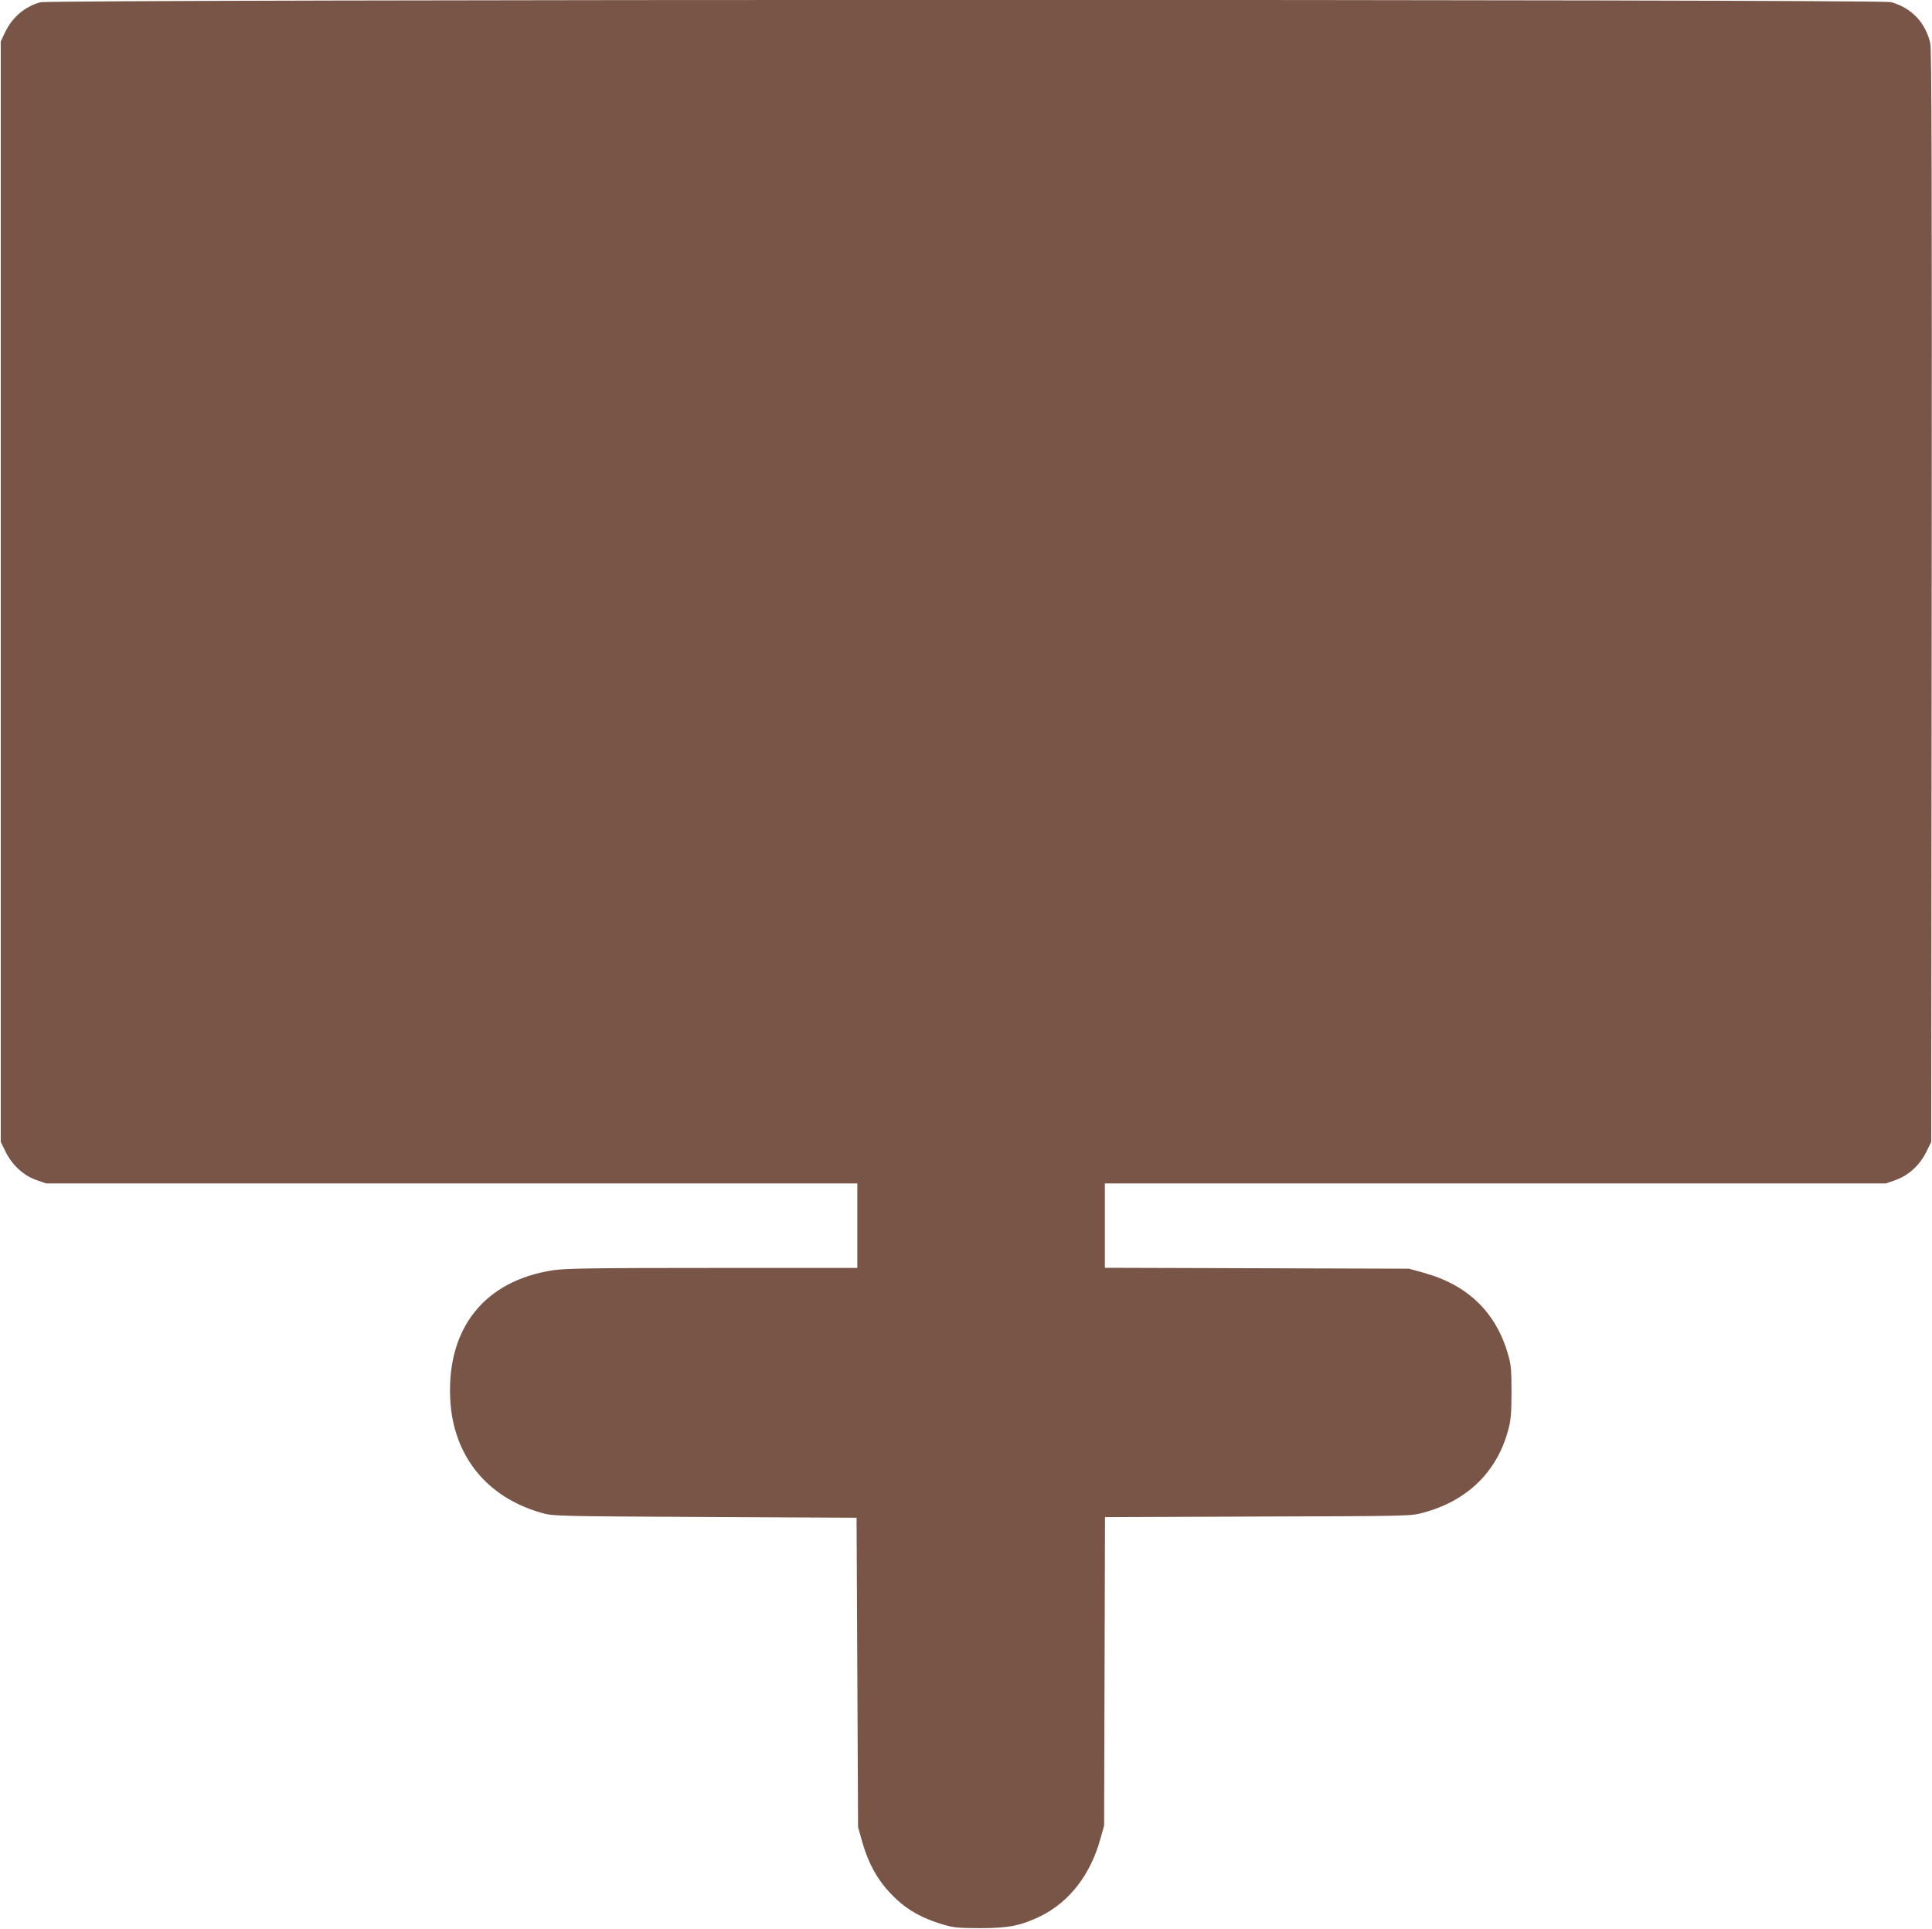
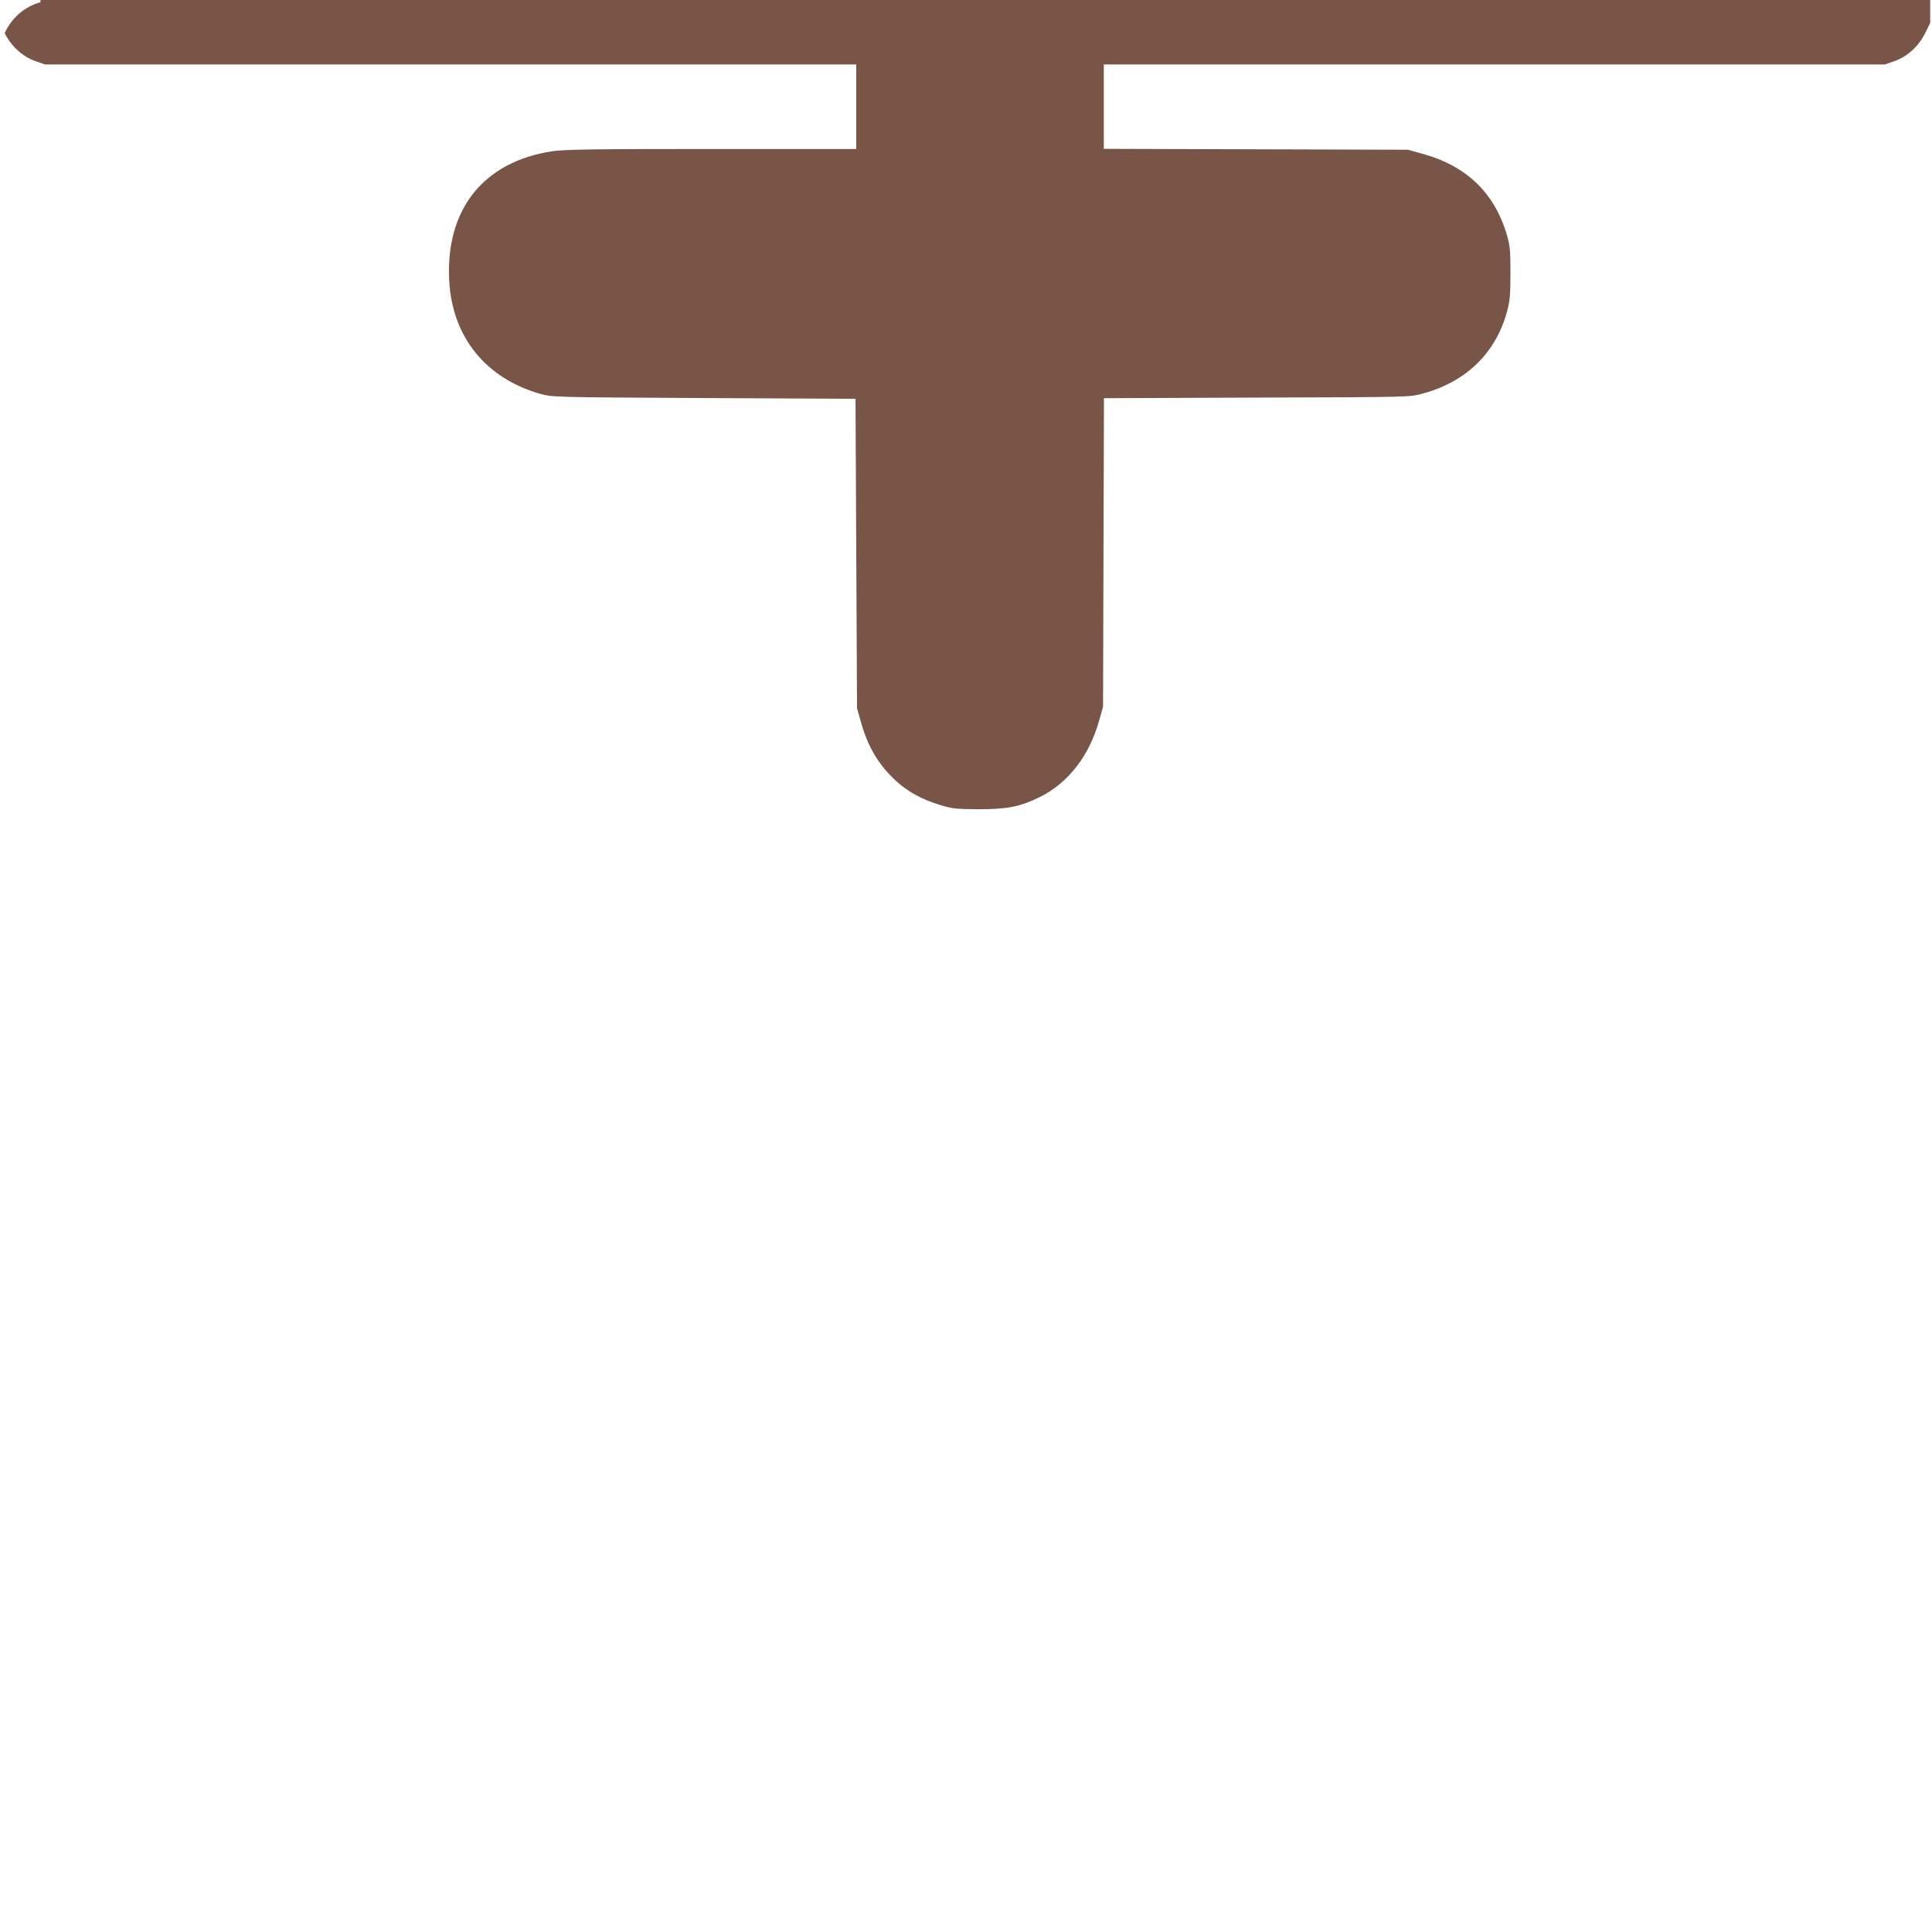
<svg xmlns="http://www.w3.org/2000/svg" version="1.0" width="1280pt" height="1278pt" viewBox="0 0 1280 1278" preserveAspectRatio="xMidYMid meet">
  <g transform="translate(0,1278) scale(0.1,-0.1)" fill="#795548" stroke="none">
-     <path d="M268 12765 c-104 -28 -189 -101 -237 -204 l-26 -56 0 -3645 0 -3645 33 -67 c43 -87 118 -156 204 -186 l63 -22 2688 0 2687 0 0 -280 0 -280 -957 0 c-797 0 -975 -3 -1057 -15 -455 -69 -707 -383 -683 -855 19 -374 241 -650 606 -753 75 -21 90 -22 1081 -27 l1005 -5 5 -1025 5 -1025 24 -85 c47 -170 118 -290 236 -398 79 -72 170 -121 290 -158 82 -25 105 -27 255 -28 190 0 273 16 403 79 192 94 333 277 398 515 l24 85 3 1022 3 1022 1012 4 c1005 3 1013 3 1094 25 292 77 490 269 565 547 18 67 22 108 22 250 0 148 -2 180 -22 250 -80 281 -268 463 -560 543 l-97 27 -1007 3 -1008 3 0 279 0 280 2588 0 2587 0 63 22 c86 30 161 99 204 186 l33 67 3 3610 c2 2731 0 3623 -9 3665 -29 138 -125 239 -261 276 -76 20 -12187 19 -12260 -1z" />
+     <path d="M268 12765 c-104 -28 -189 -101 -237 -204 c43 -87 118 -156 204 -186 l63 -22 2688 0 2687 0 0 -280 0 -280 -957 0 c-797 0 -975 -3 -1057 -15 -455 -69 -707 -383 -683 -855 19 -374 241 -650 606 -753 75 -21 90 -22 1081 -27 l1005 -5 5 -1025 5 -1025 24 -85 c47 -170 118 -290 236 -398 79 -72 170 -121 290 -158 82 -25 105 -27 255 -28 190 0 273 16 403 79 192 94 333 277 398 515 l24 85 3 1022 3 1022 1012 4 c1005 3 1013 3 1094 25 292 77 490 269 565 547 18 67 22 108 22 250 0 148 -2 180 -22 250 -80 281 -268 463 -560 543 l-97 27 -1007 3 -1008 3 0 279 0 280 2588 0 2587 0 63 22 c86 30 161 99 204 186 l33 67 3 3610 c2 2731 0 3623 -9 3665 -29 138 -125 239 -261 276 -76 20 -12187 19 -12260 -1z" />
  </g>
</svg>